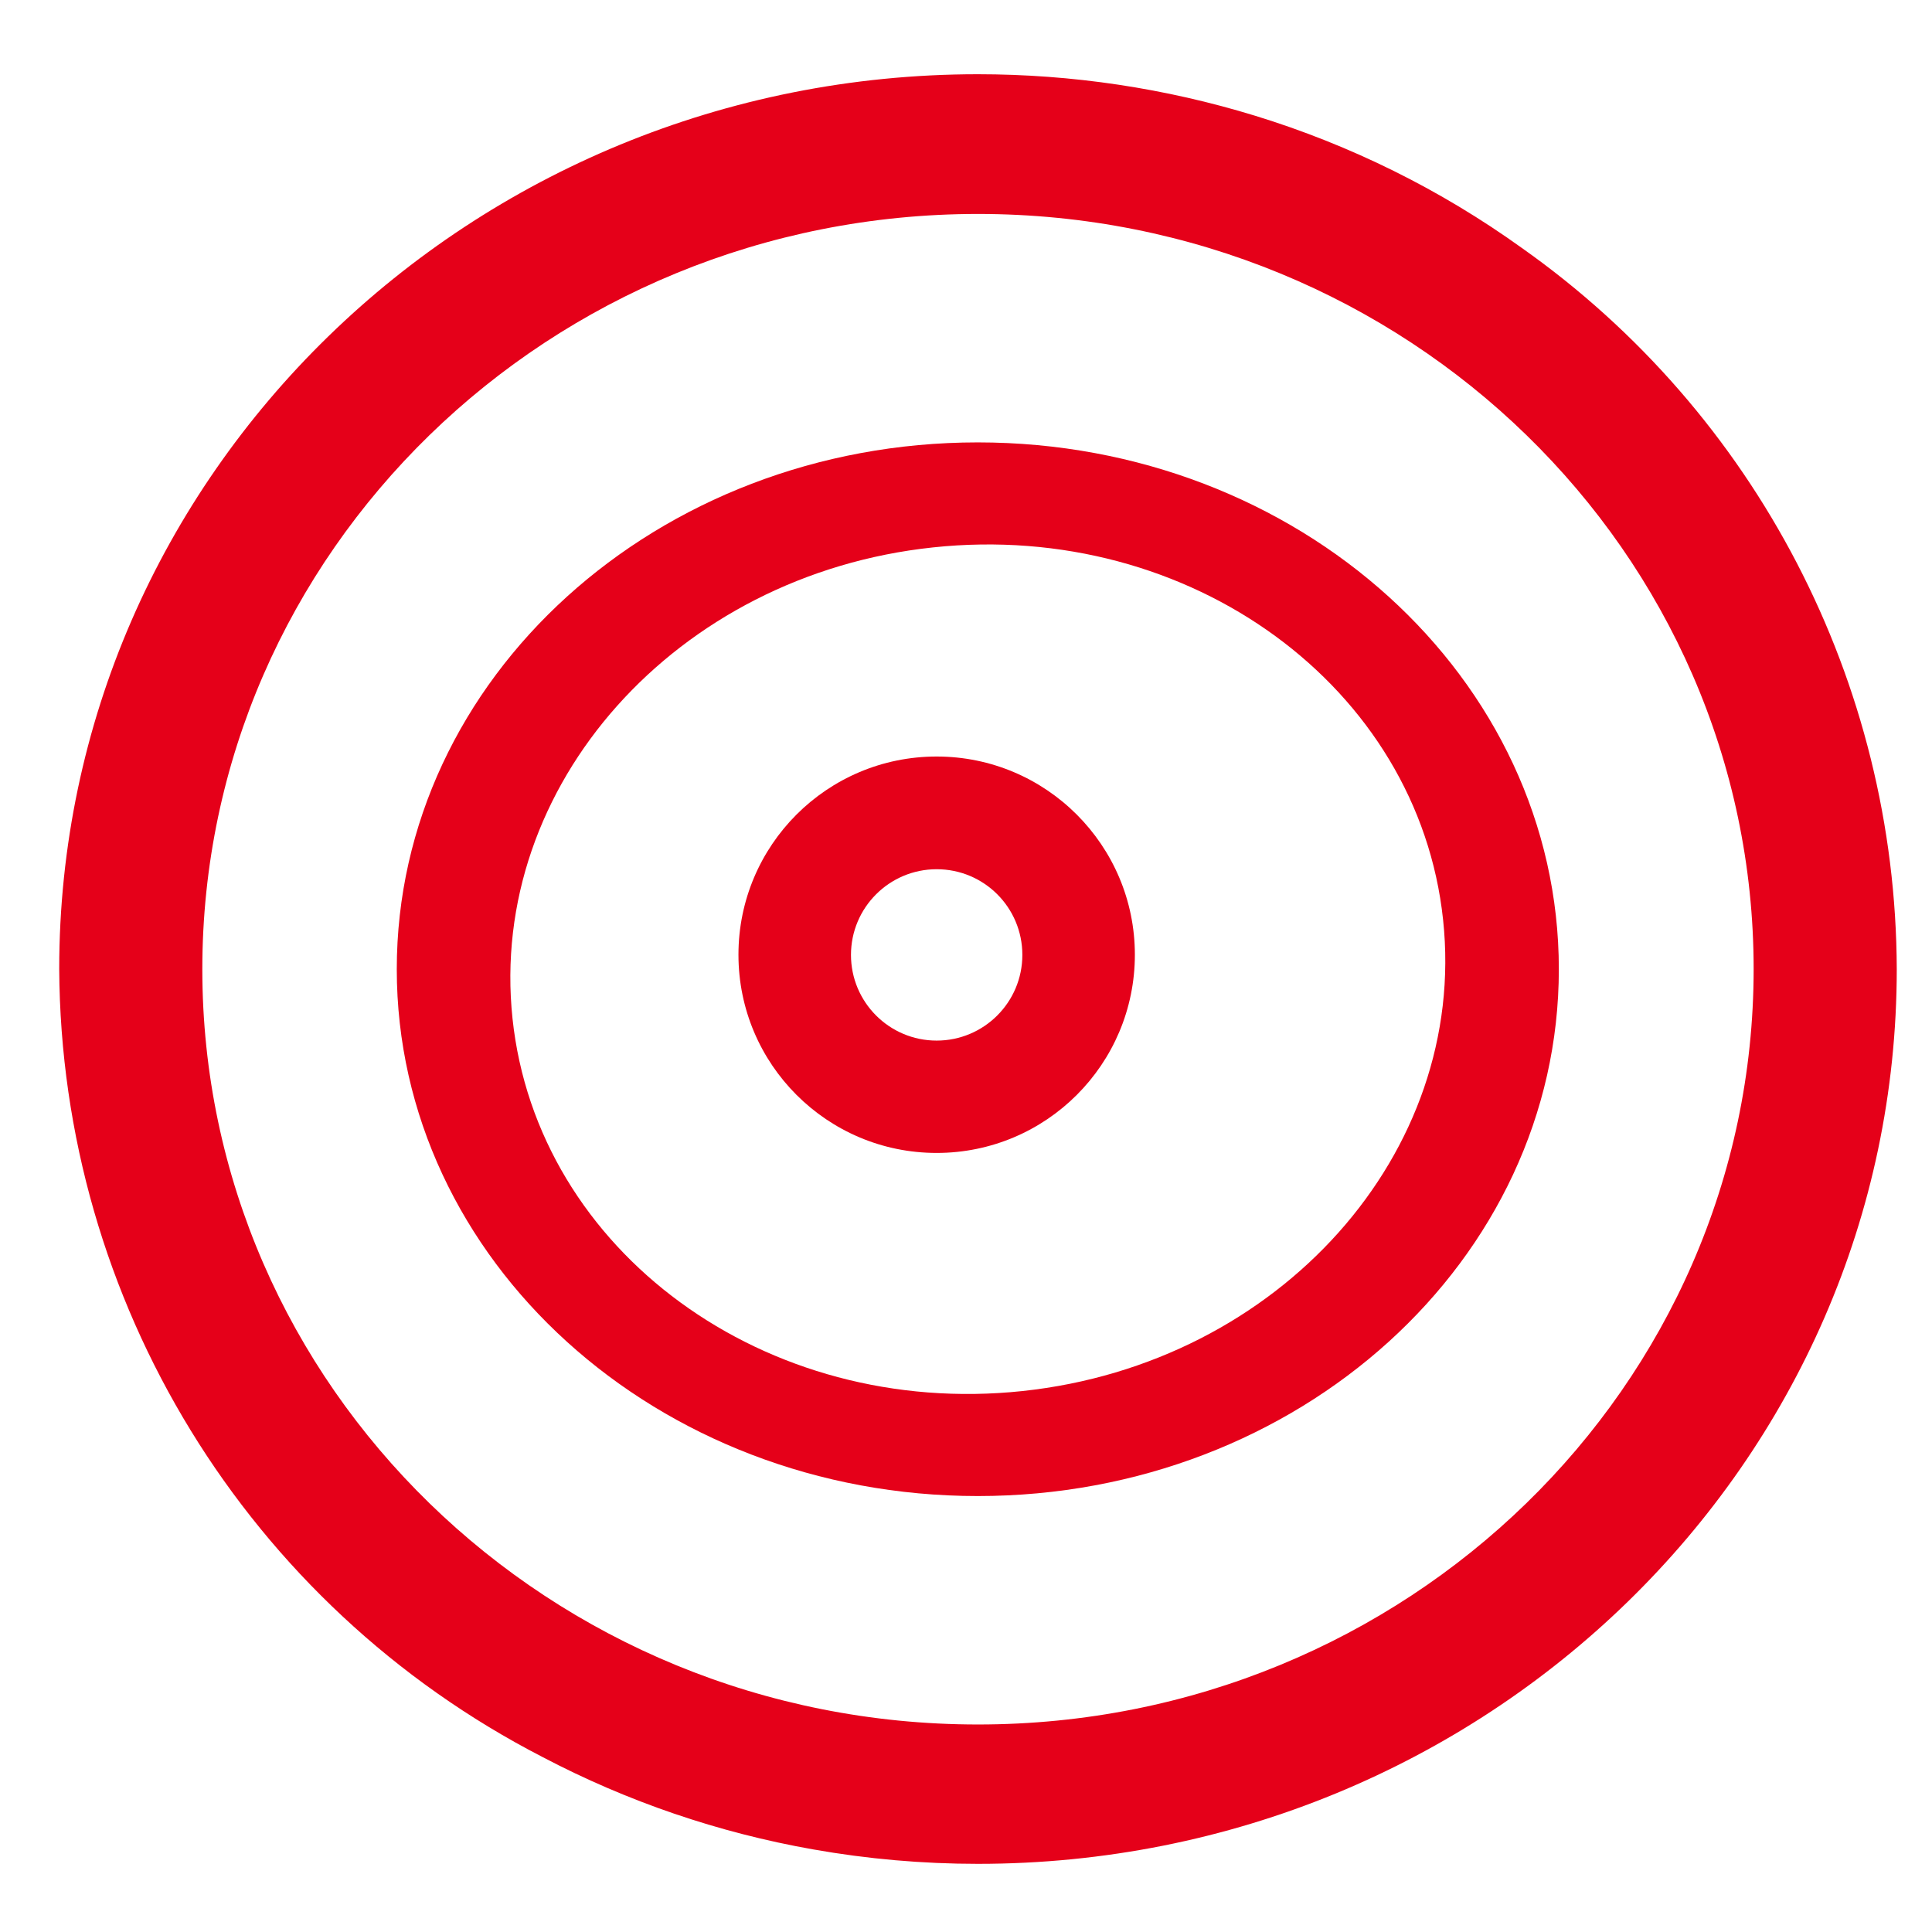
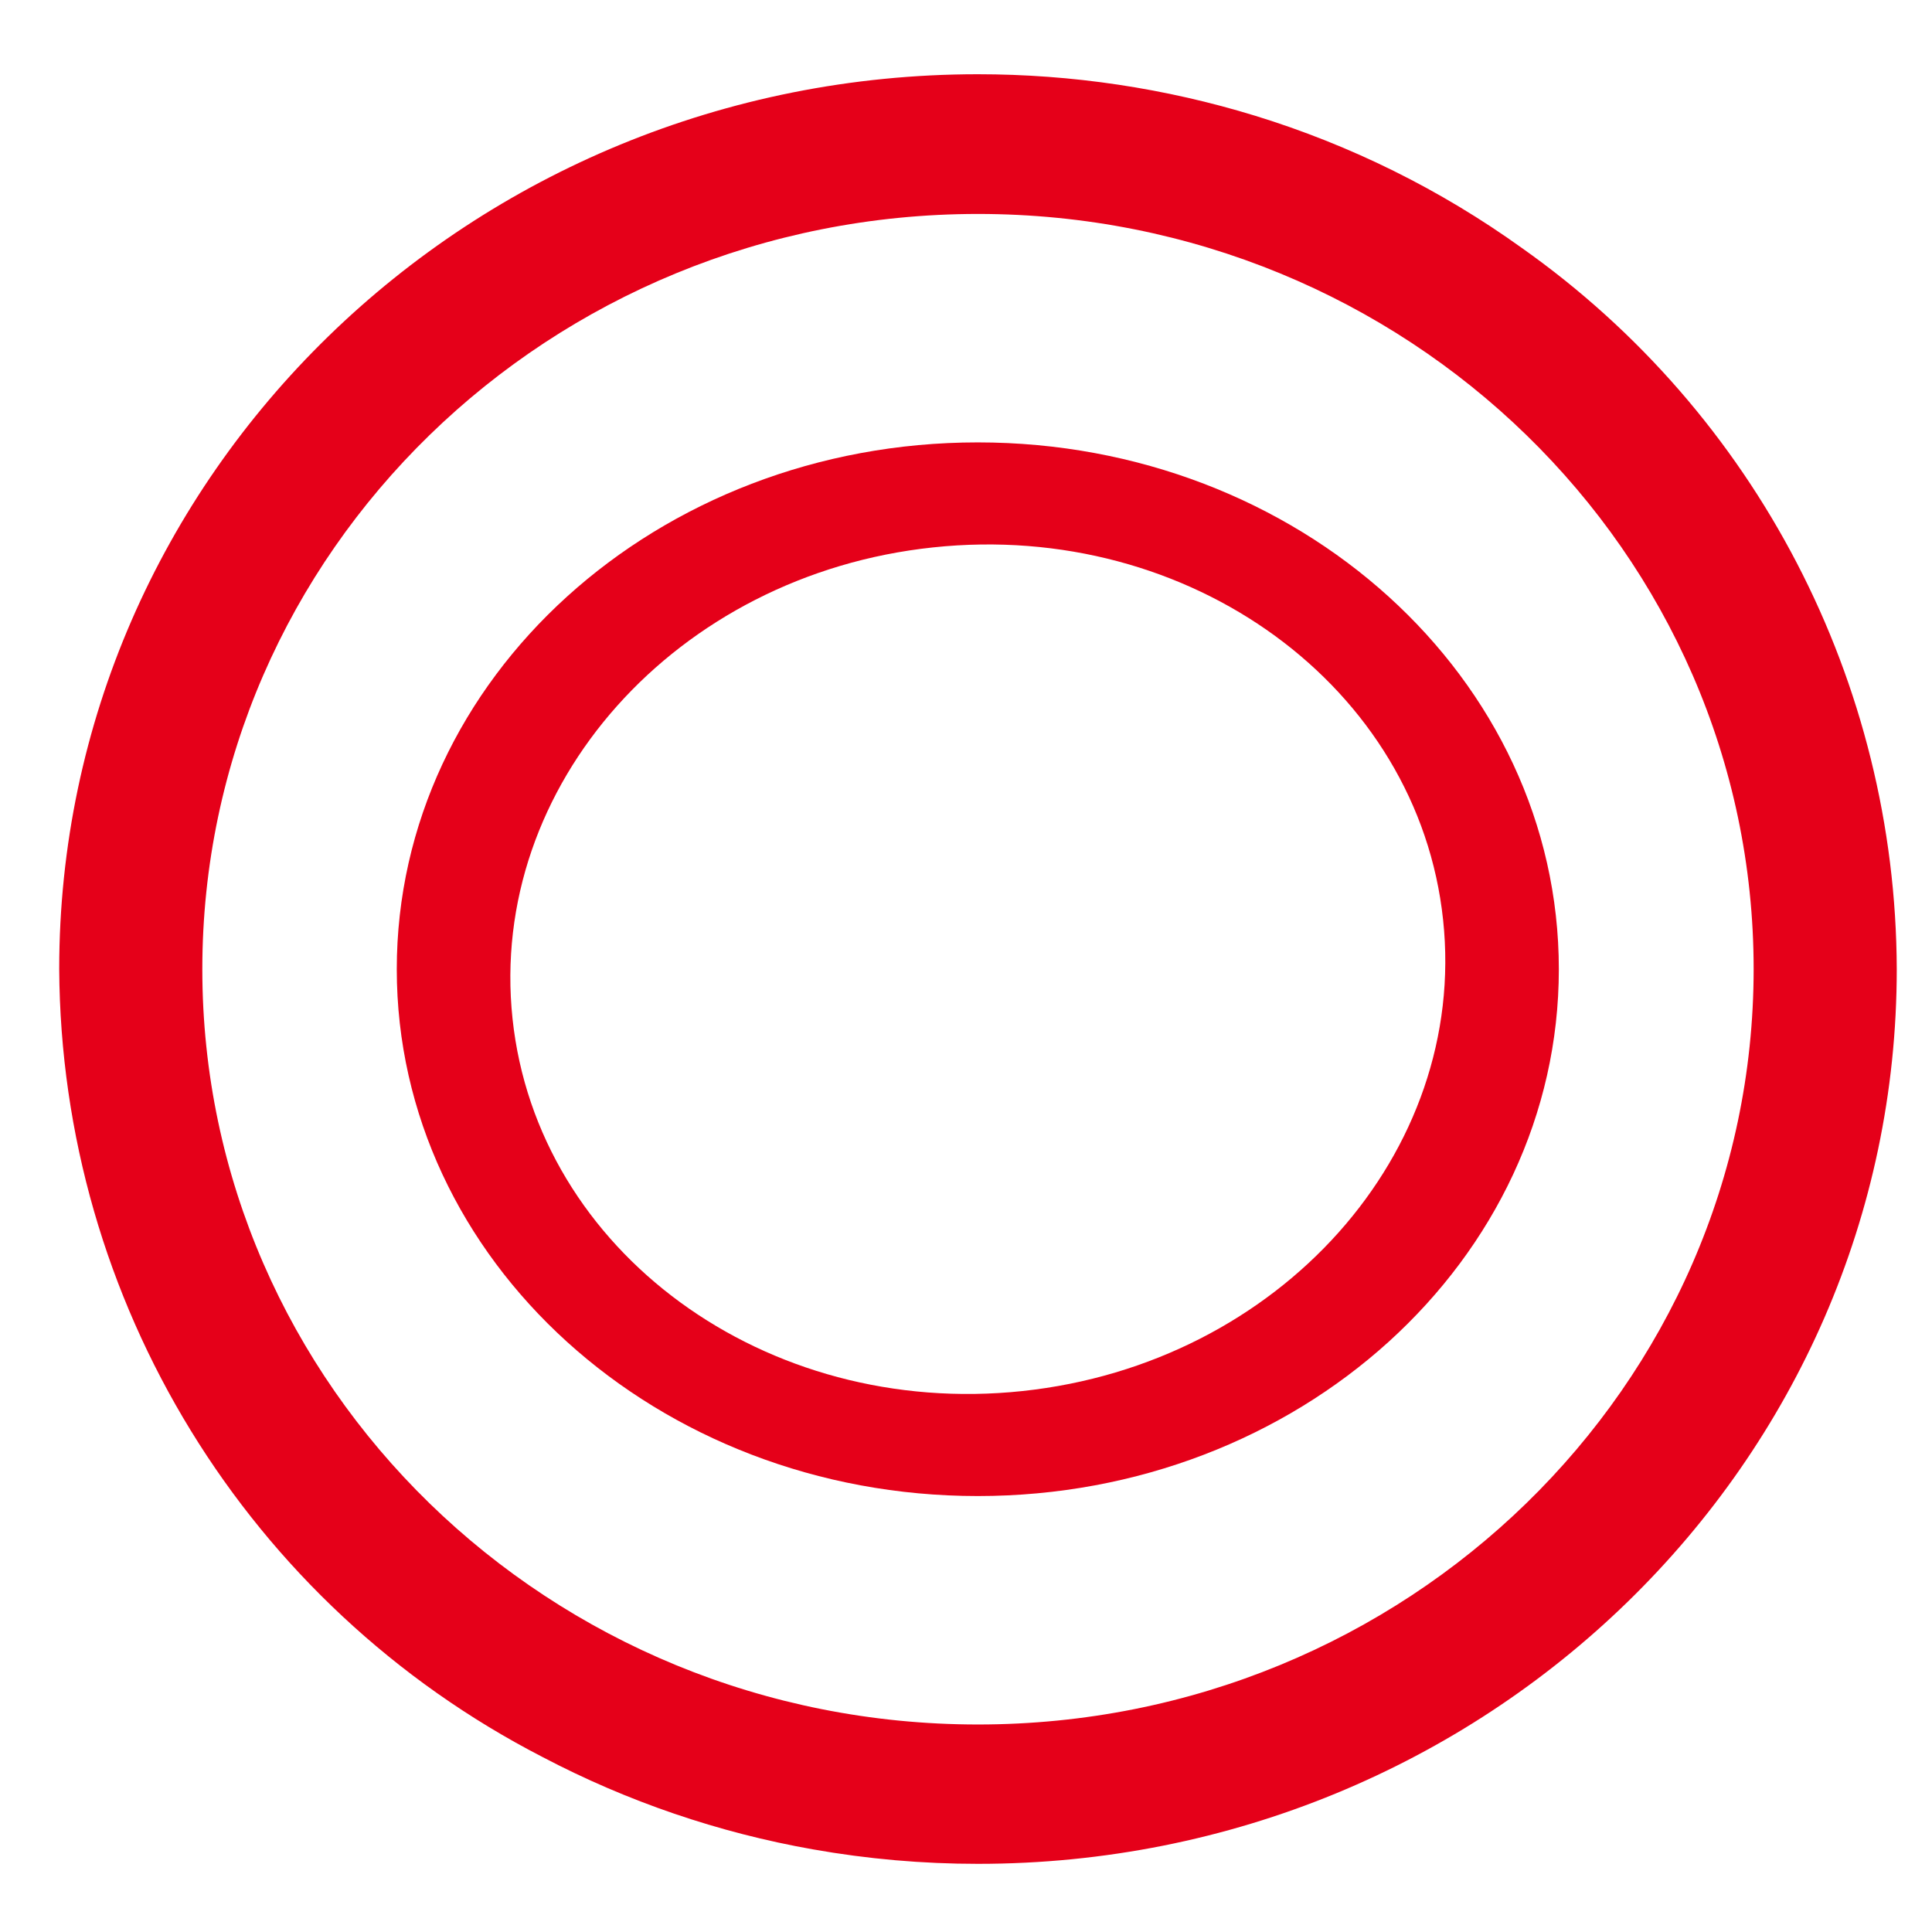
<svg xmlns="http://www.w3.org/2000/svg" version="1.1" id="Layer_1" x="0px" y="0px" width="1080px" height="1080px" viewBox="0 0 1080 1080" style="enable-background:new 0 0 1080 1080;" xml:space="preserve">
  <style type="text/css">
	.st0{fill:#E50019;}
</style>
  <path class="st0" d="M850.7,138.6c-45.4-32.6-95.7-57.5-149.1-73.9c-50.2-15.4-102.4-23.2-155-23.2C263,41.6,33.1,265.5,33.1,541.7  c1,185.7,105.1,355.5,270.2,440.5c47.4,24.9,98.4,42.3,151.1,51.6c30.5,5.4,61.3,8.1,92.3,8.1c283.7,0,513.6-223.9,513.6-500.2l0,0  C1059.8,381.4,981.7,231.1,850.7,138.6z M546.7,964c-239.5,0-433.6-189-433.6-422.2s194.1-422.2,433.6-422.2s433.6,189,433.6,422.2  C980.2,774.9,786.1,964,546.7,964z" />
  <path class="st0" d="M546.6,247.3c-179.4,0-324.8,131.8-324.8,294.5s145.4,294.5,324.8,294.5s324.8-131.8,324.8-294.5  C871.4,379.1,726,247.3,546.6,247.3z M571.6,777.6c-143.7,15.3-271.3-78-285.1-208.2s91.4-248.2,235.1-263.4  c143.7-15.3,271.3,78,285.1,208.2C820.6,644.4,715.3,762.3,571.6,777.6z" />
-   <path class="st0" d="M523.6,422.9c-61.2,0-110.8,49.6-110.8,110.8s49.6,110.8,110.8,110.8c61.2,0,110.8-49.6,110.8-110.8  c0,0,0,0,0,0C634.4,472.6,584.8,422.9,523.6,422.9z M571.5,533.8c0,26.5-21.5,47.9-47.9,47.9c-26.5,0-47.9-21.5-47.9-47.9  c0-26.5,21.5-47.9,47.9-47.9C550.1,485.9,571.5,507.3,571.5,533.8L571.5,533.8z" />
</svg>